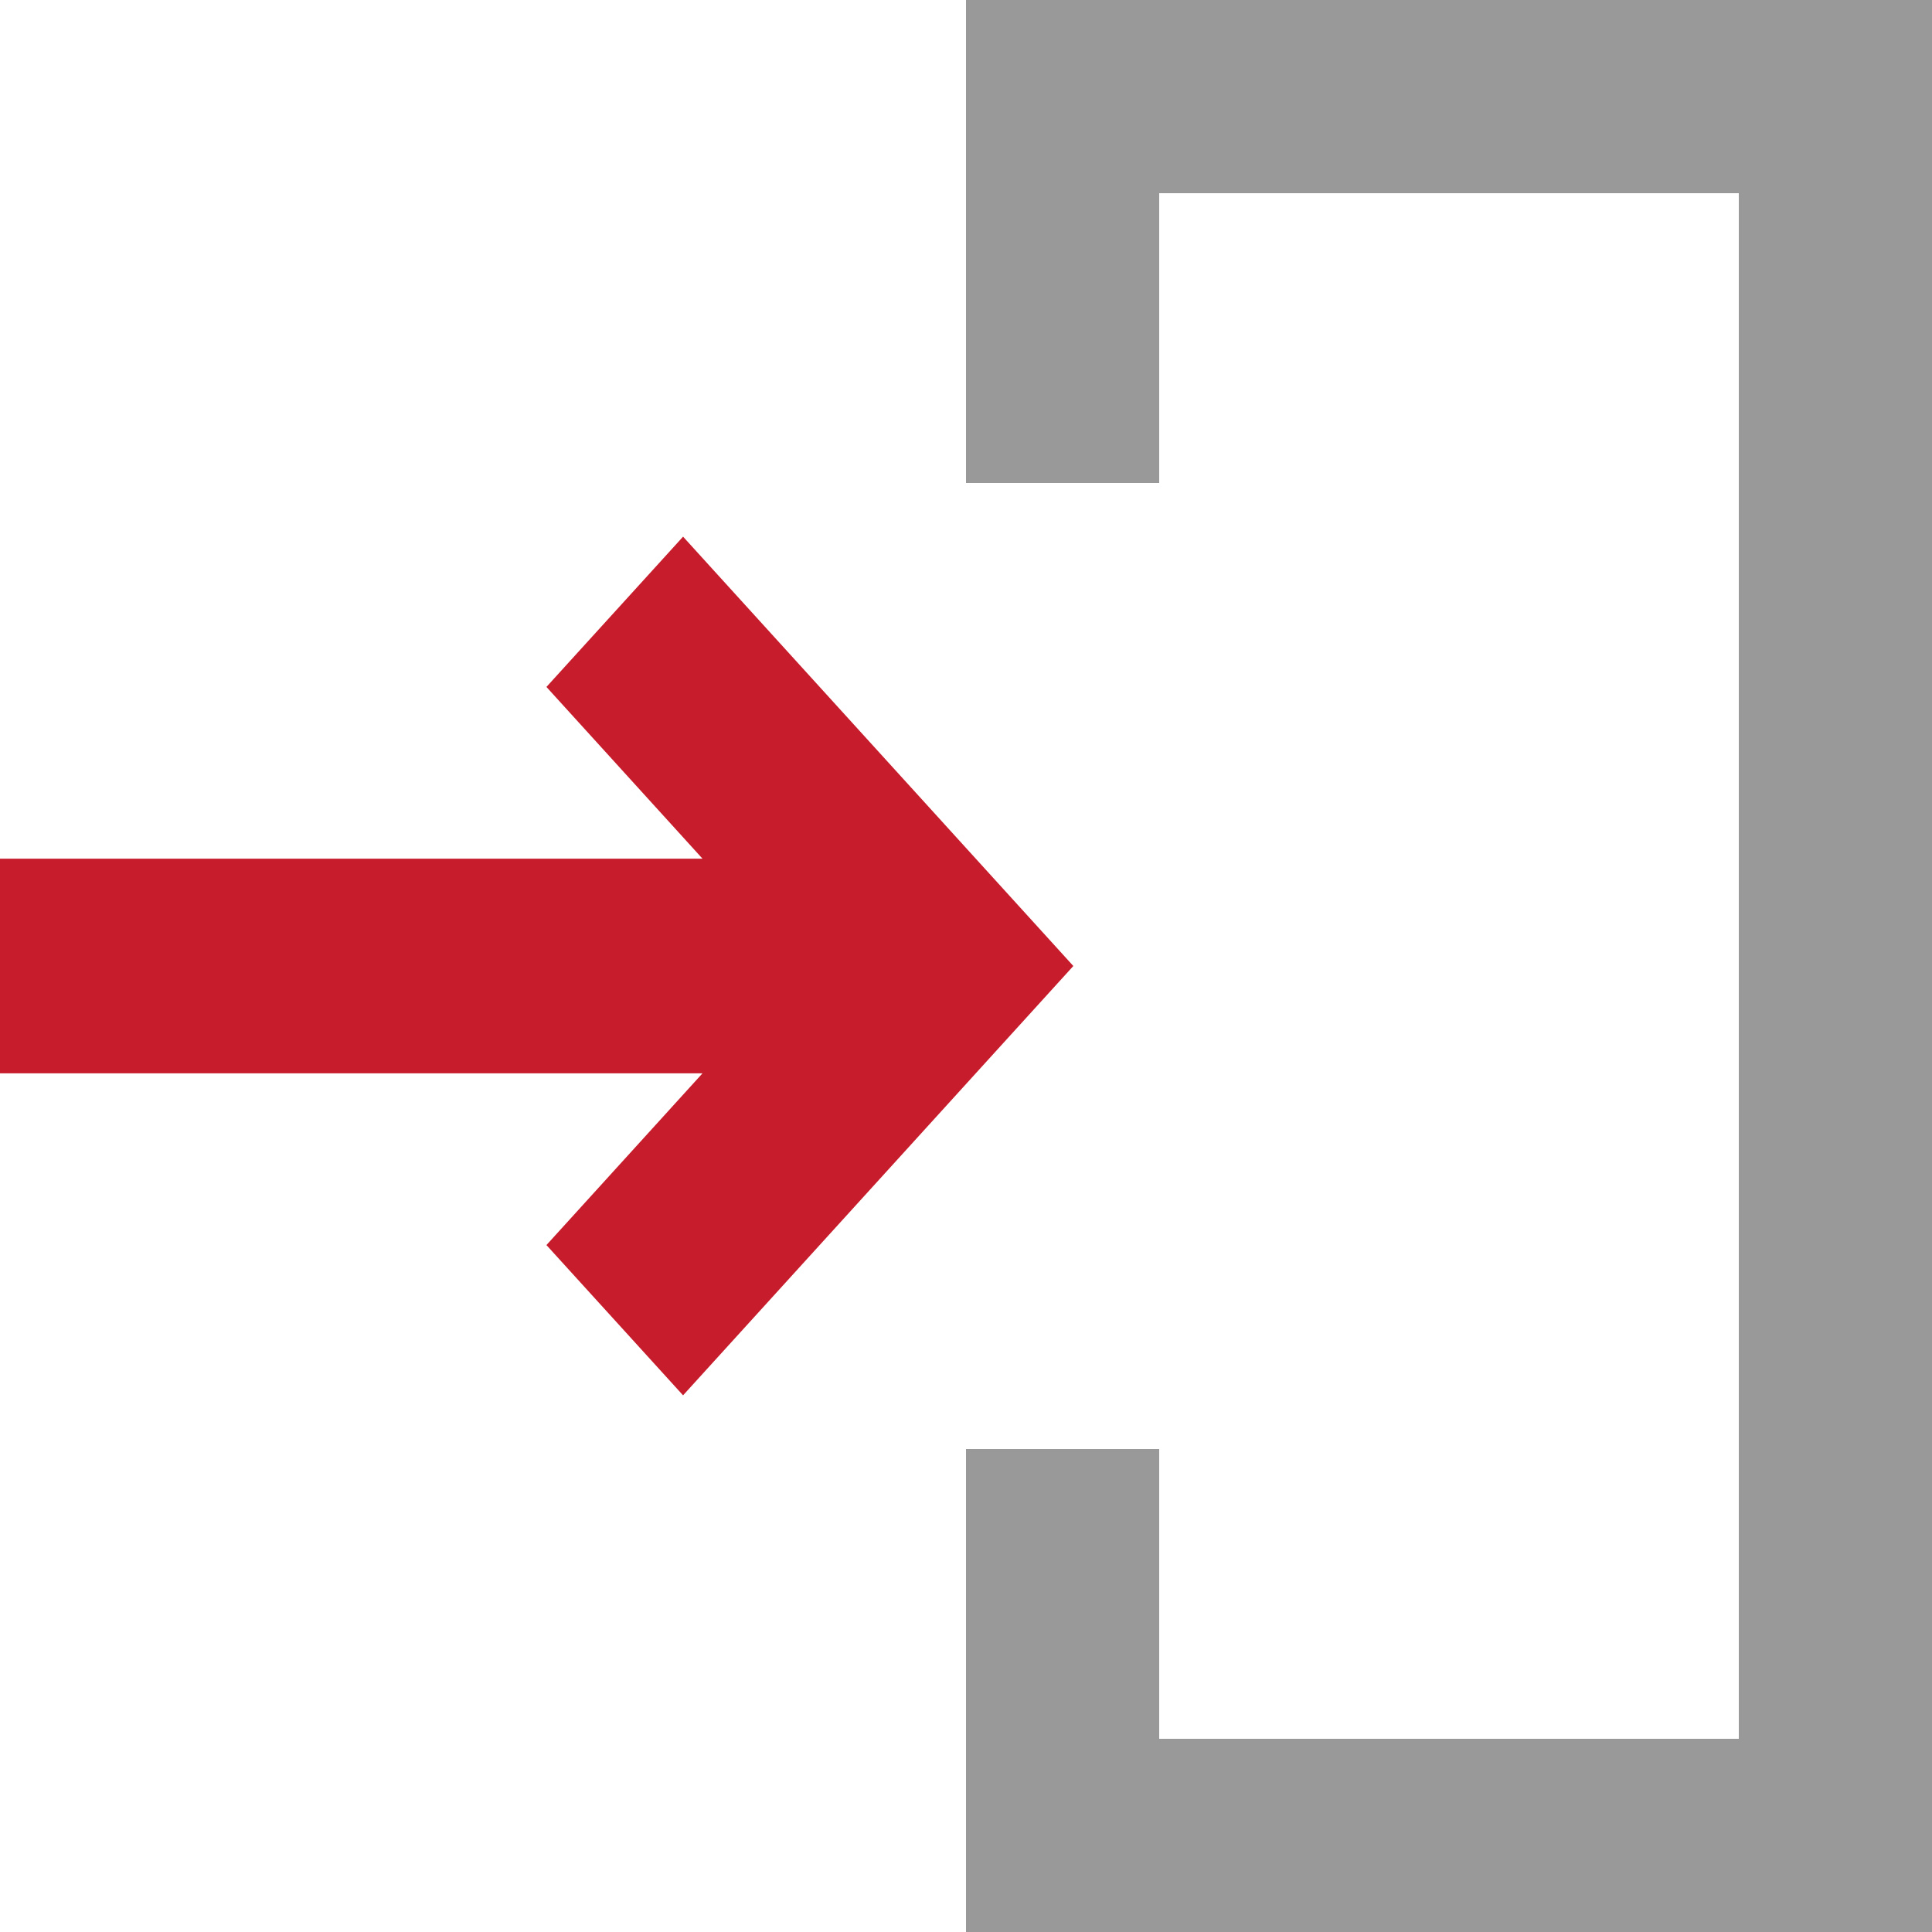
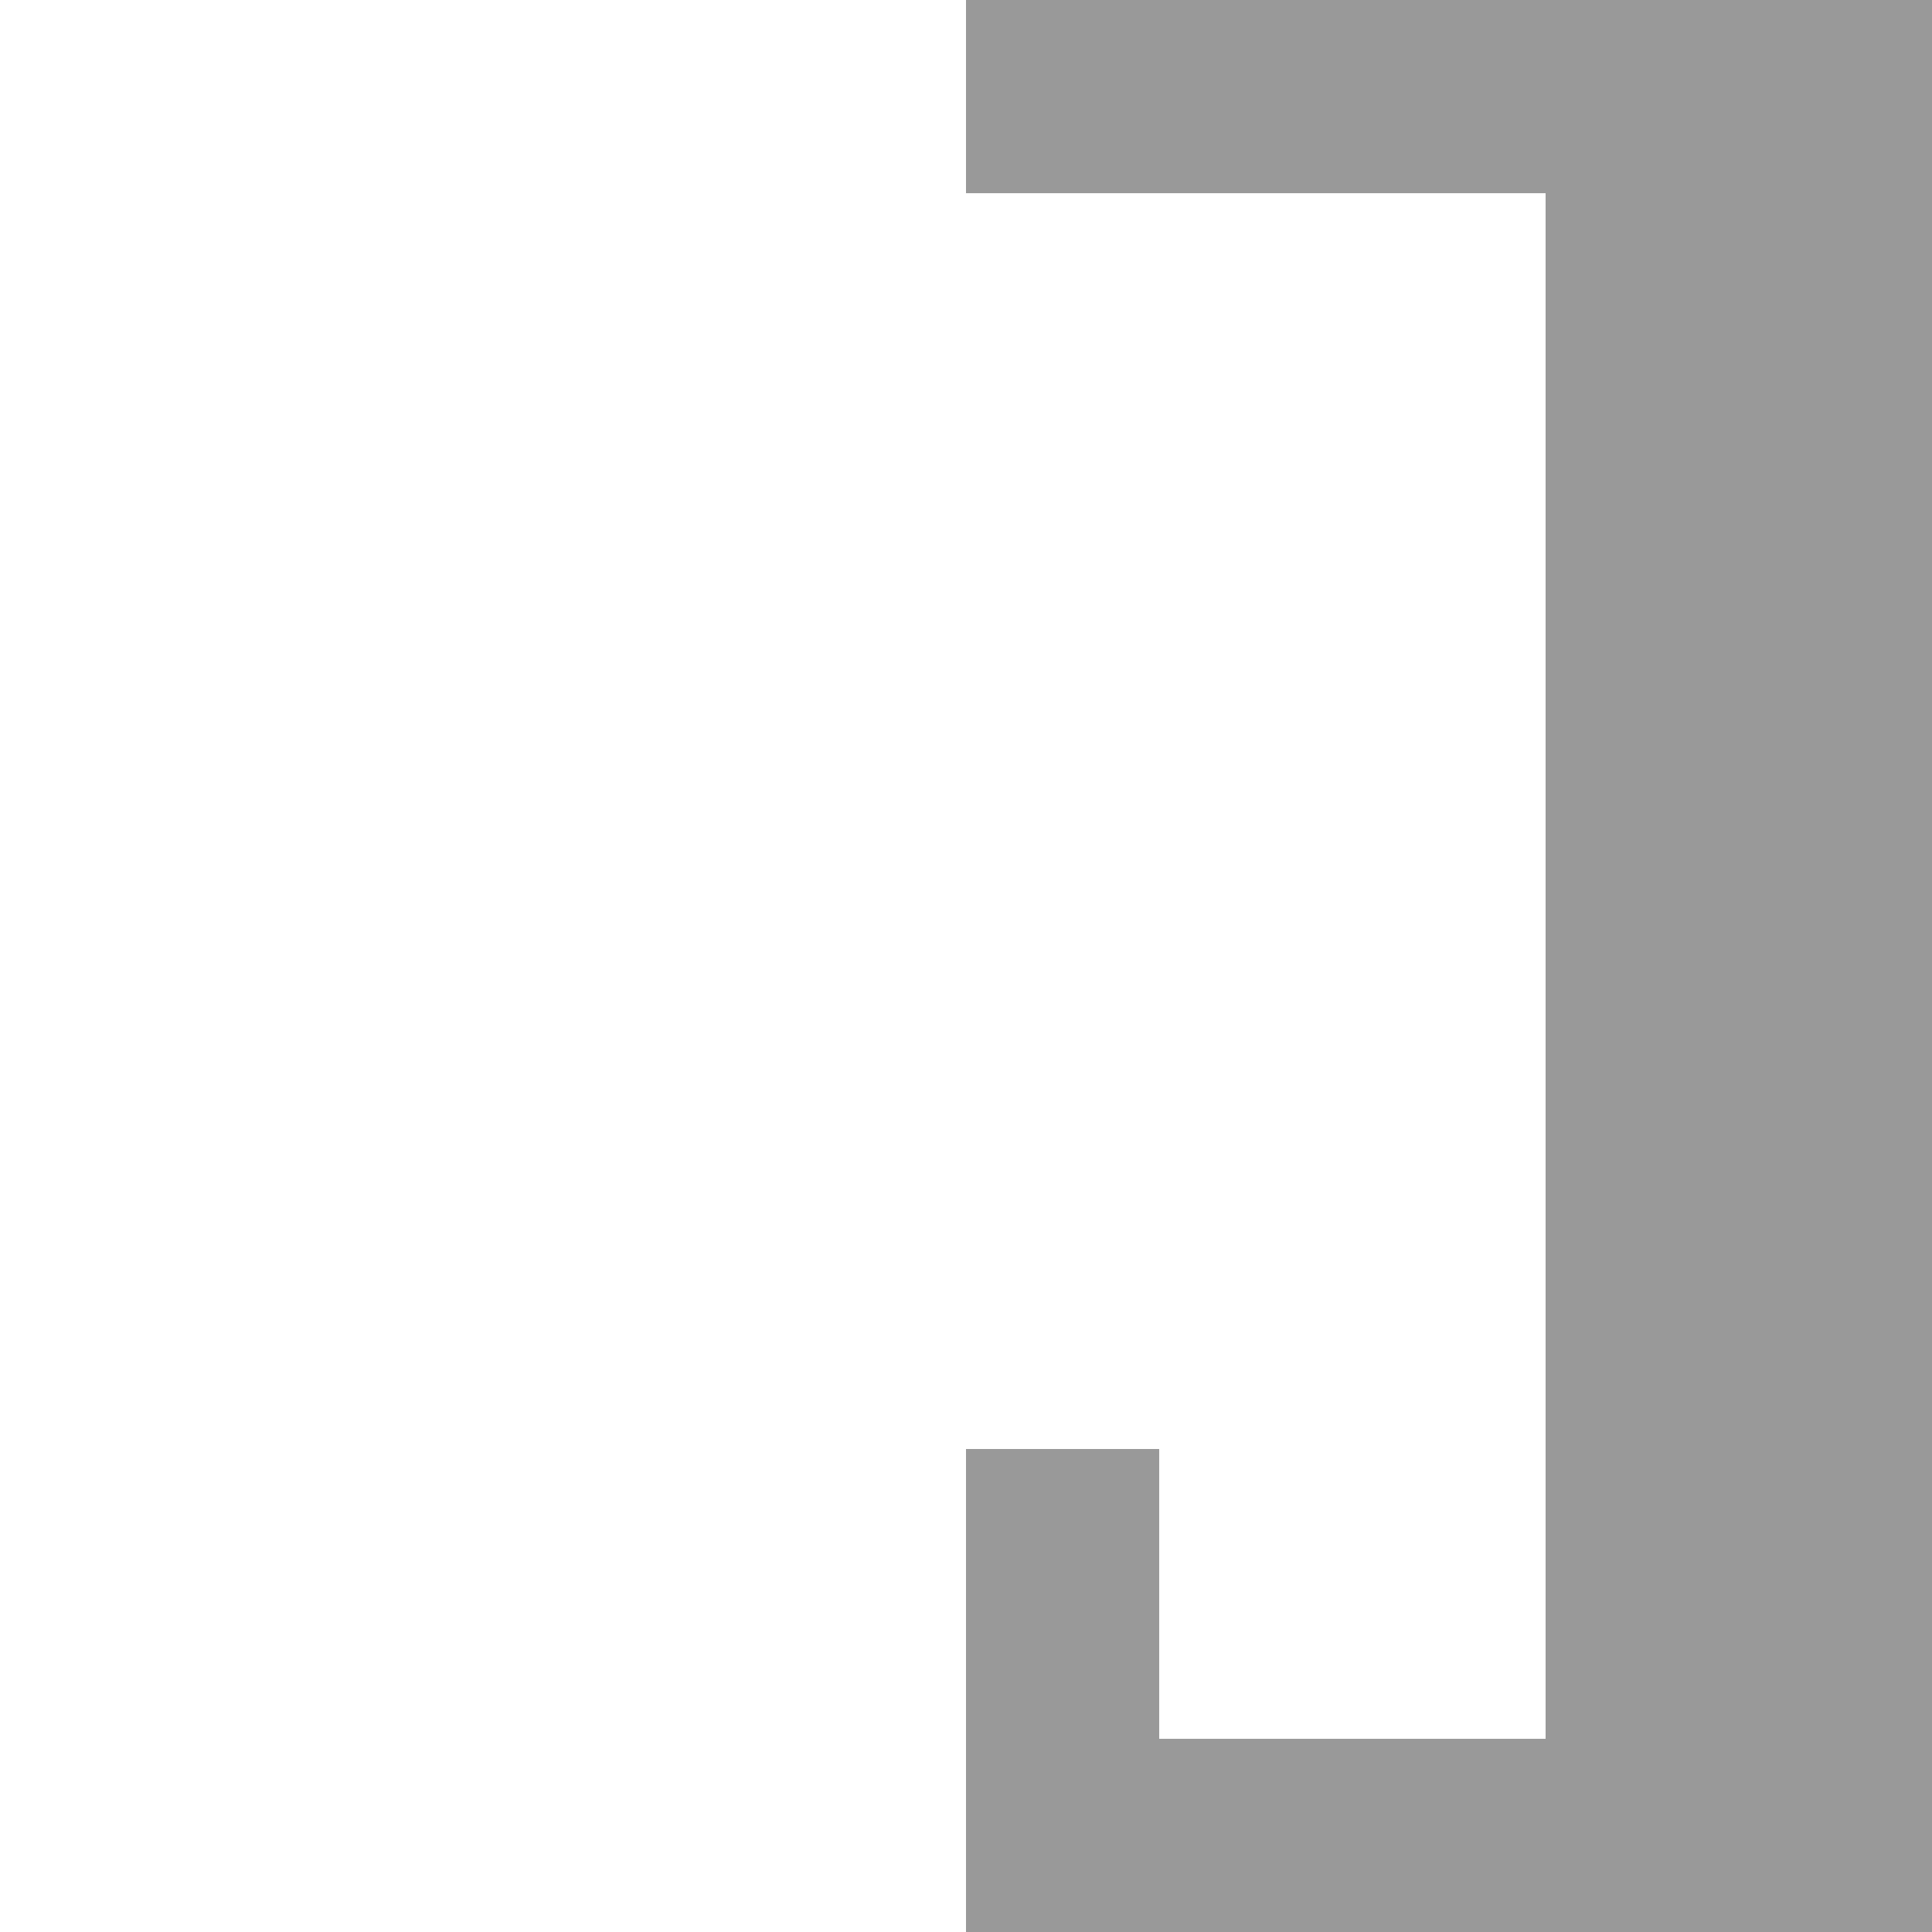
<svg xmlns="http://www.w3.org/2000/svg" version="1.1" id="Слой_1" x="0px" y="0px" width="18px" height="18px" viewBox="0 0 18 18" style="enable-background:new 0 0 18 18;" xml:space="preserve">
  <style type="text/css">
	.st0{fill:#999999;}
	.st1{fill:#C71C2C;}
</style>
-   <path class="st0" d="M16.2,16.2h-5.4V13.5H9V18h9V0H9v4.5h1.8V1.8h5.4V16.2z" />
-   <path class="st1" d="M6.364,5L5.091,6.4L6.545,8H0v2h6.545L5.091,11.6L6.364,13L10,9L6.364,5z" />
+   <path class="st0" d="M16.2,16.2h-5.4V13.5H9V18h9V0H9v4.5V1.8h5.4V16.2z" />
</svg>